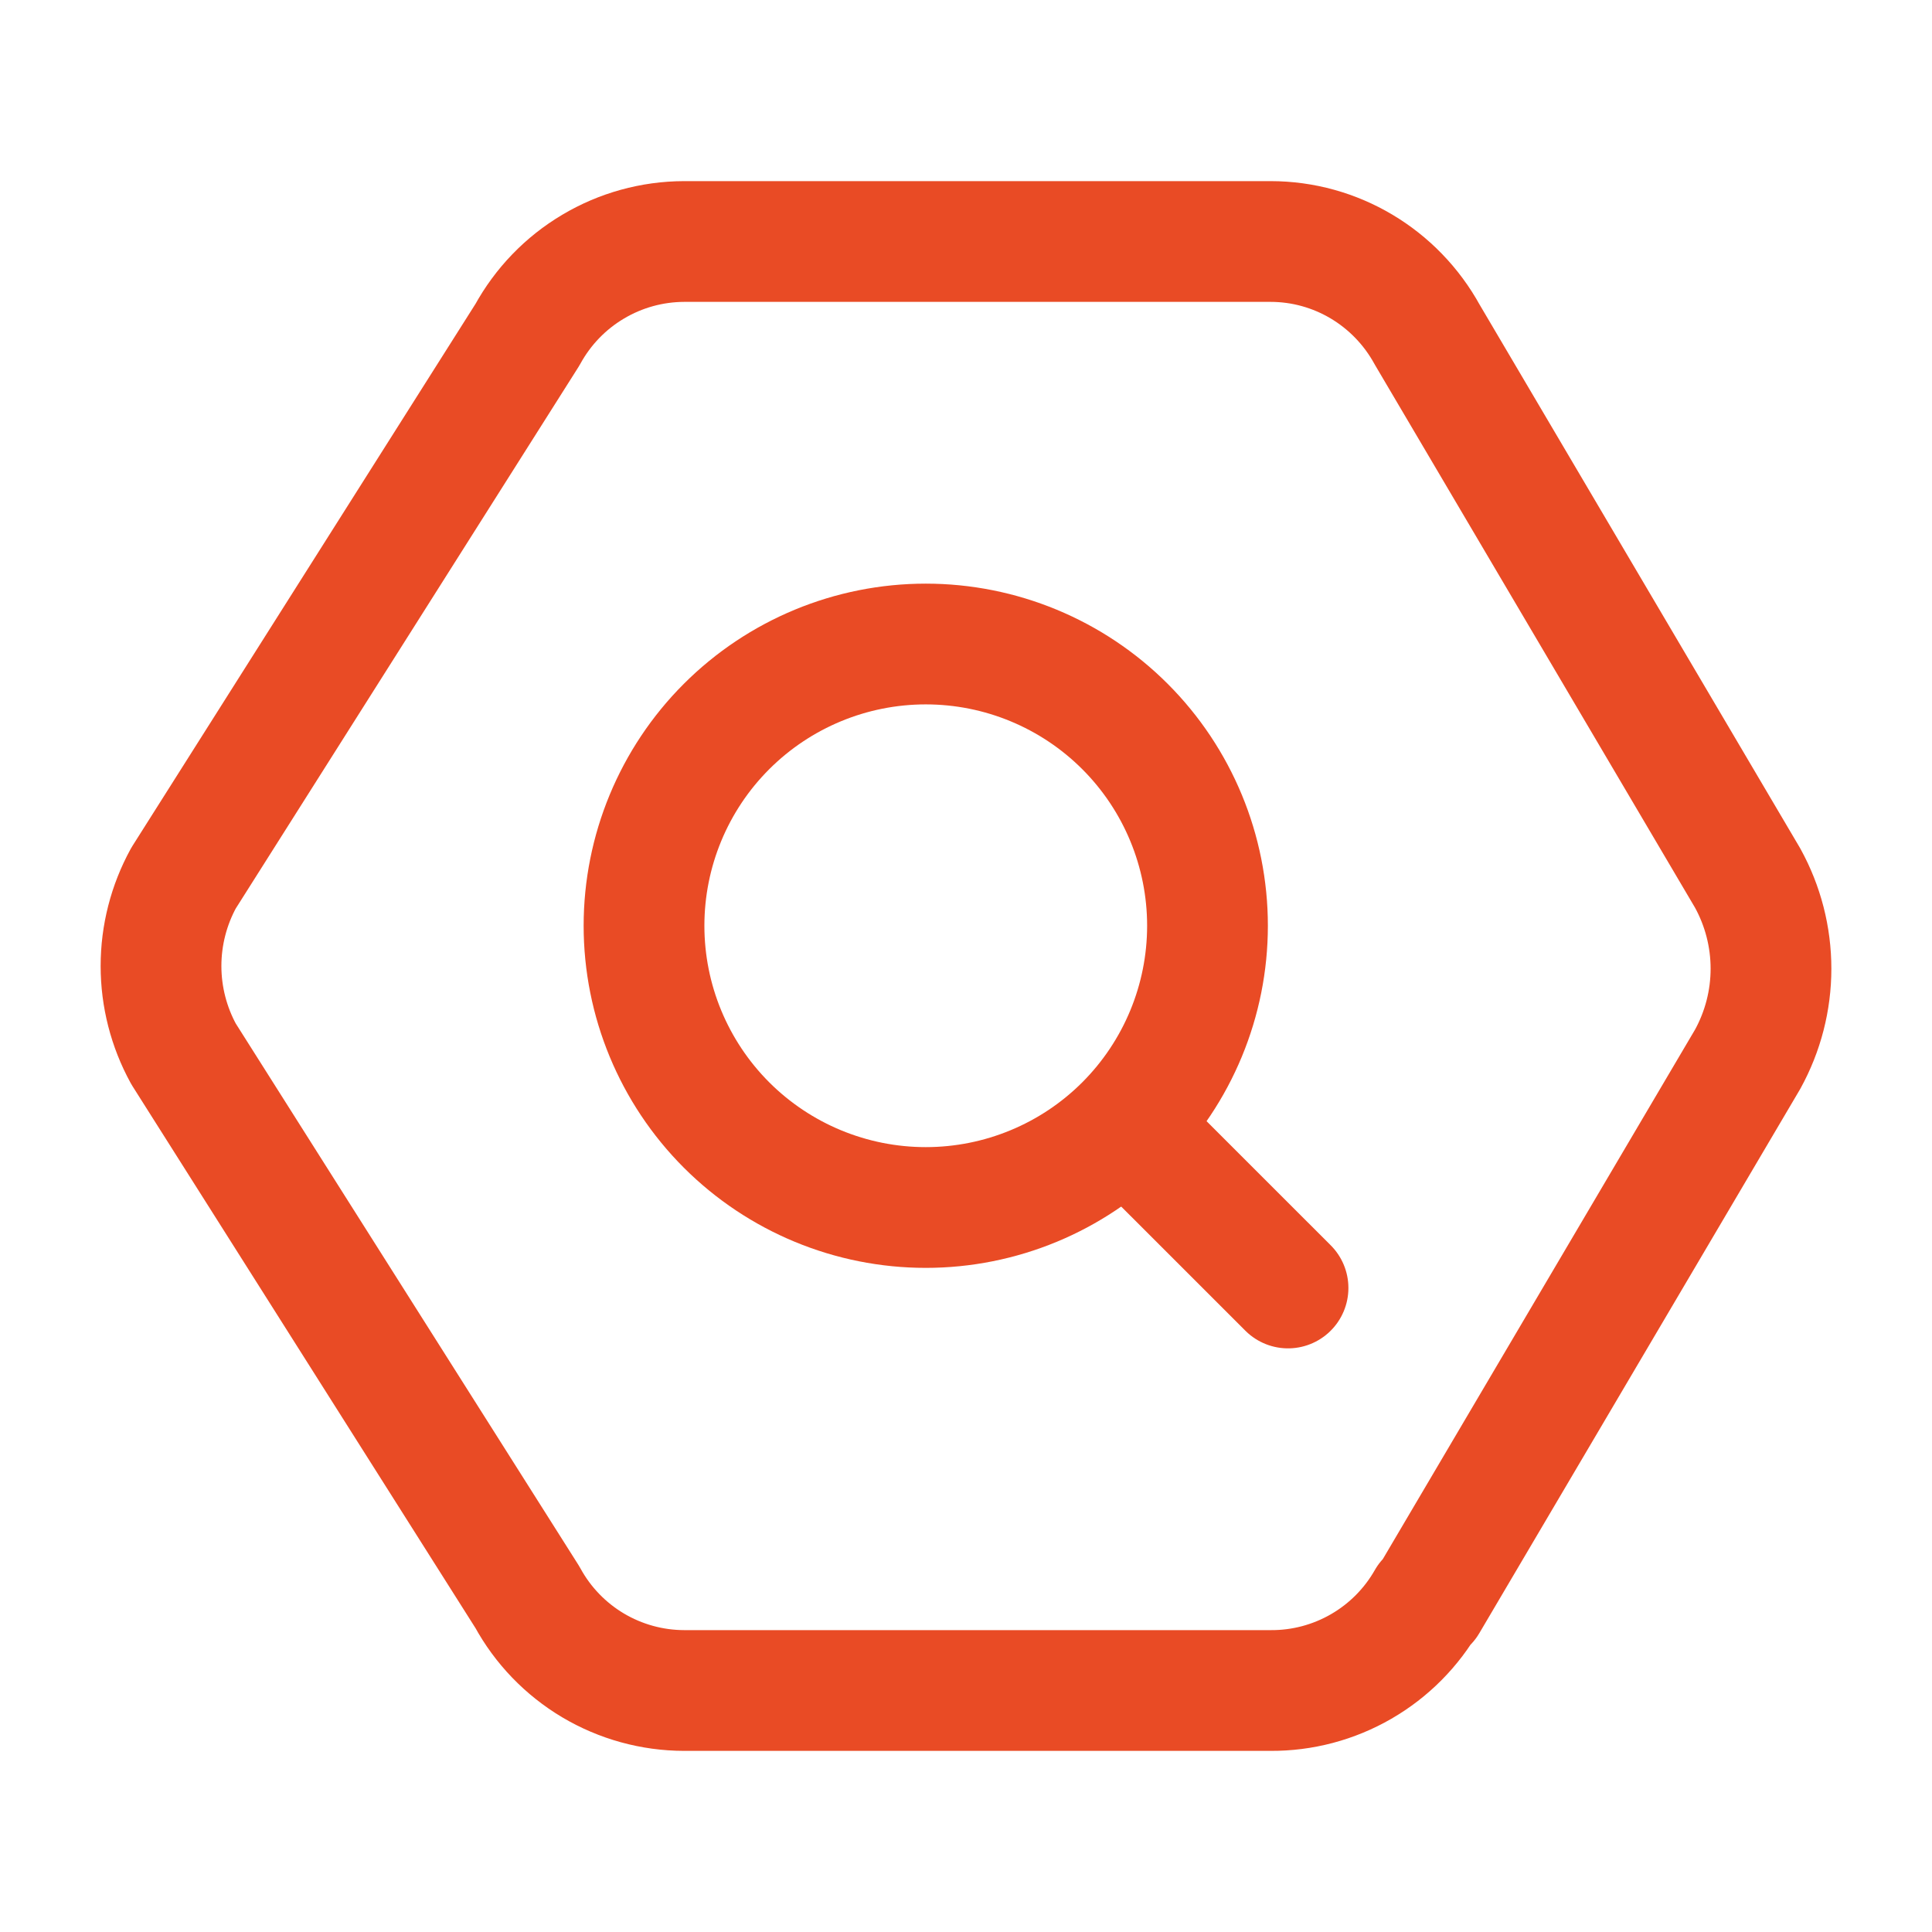
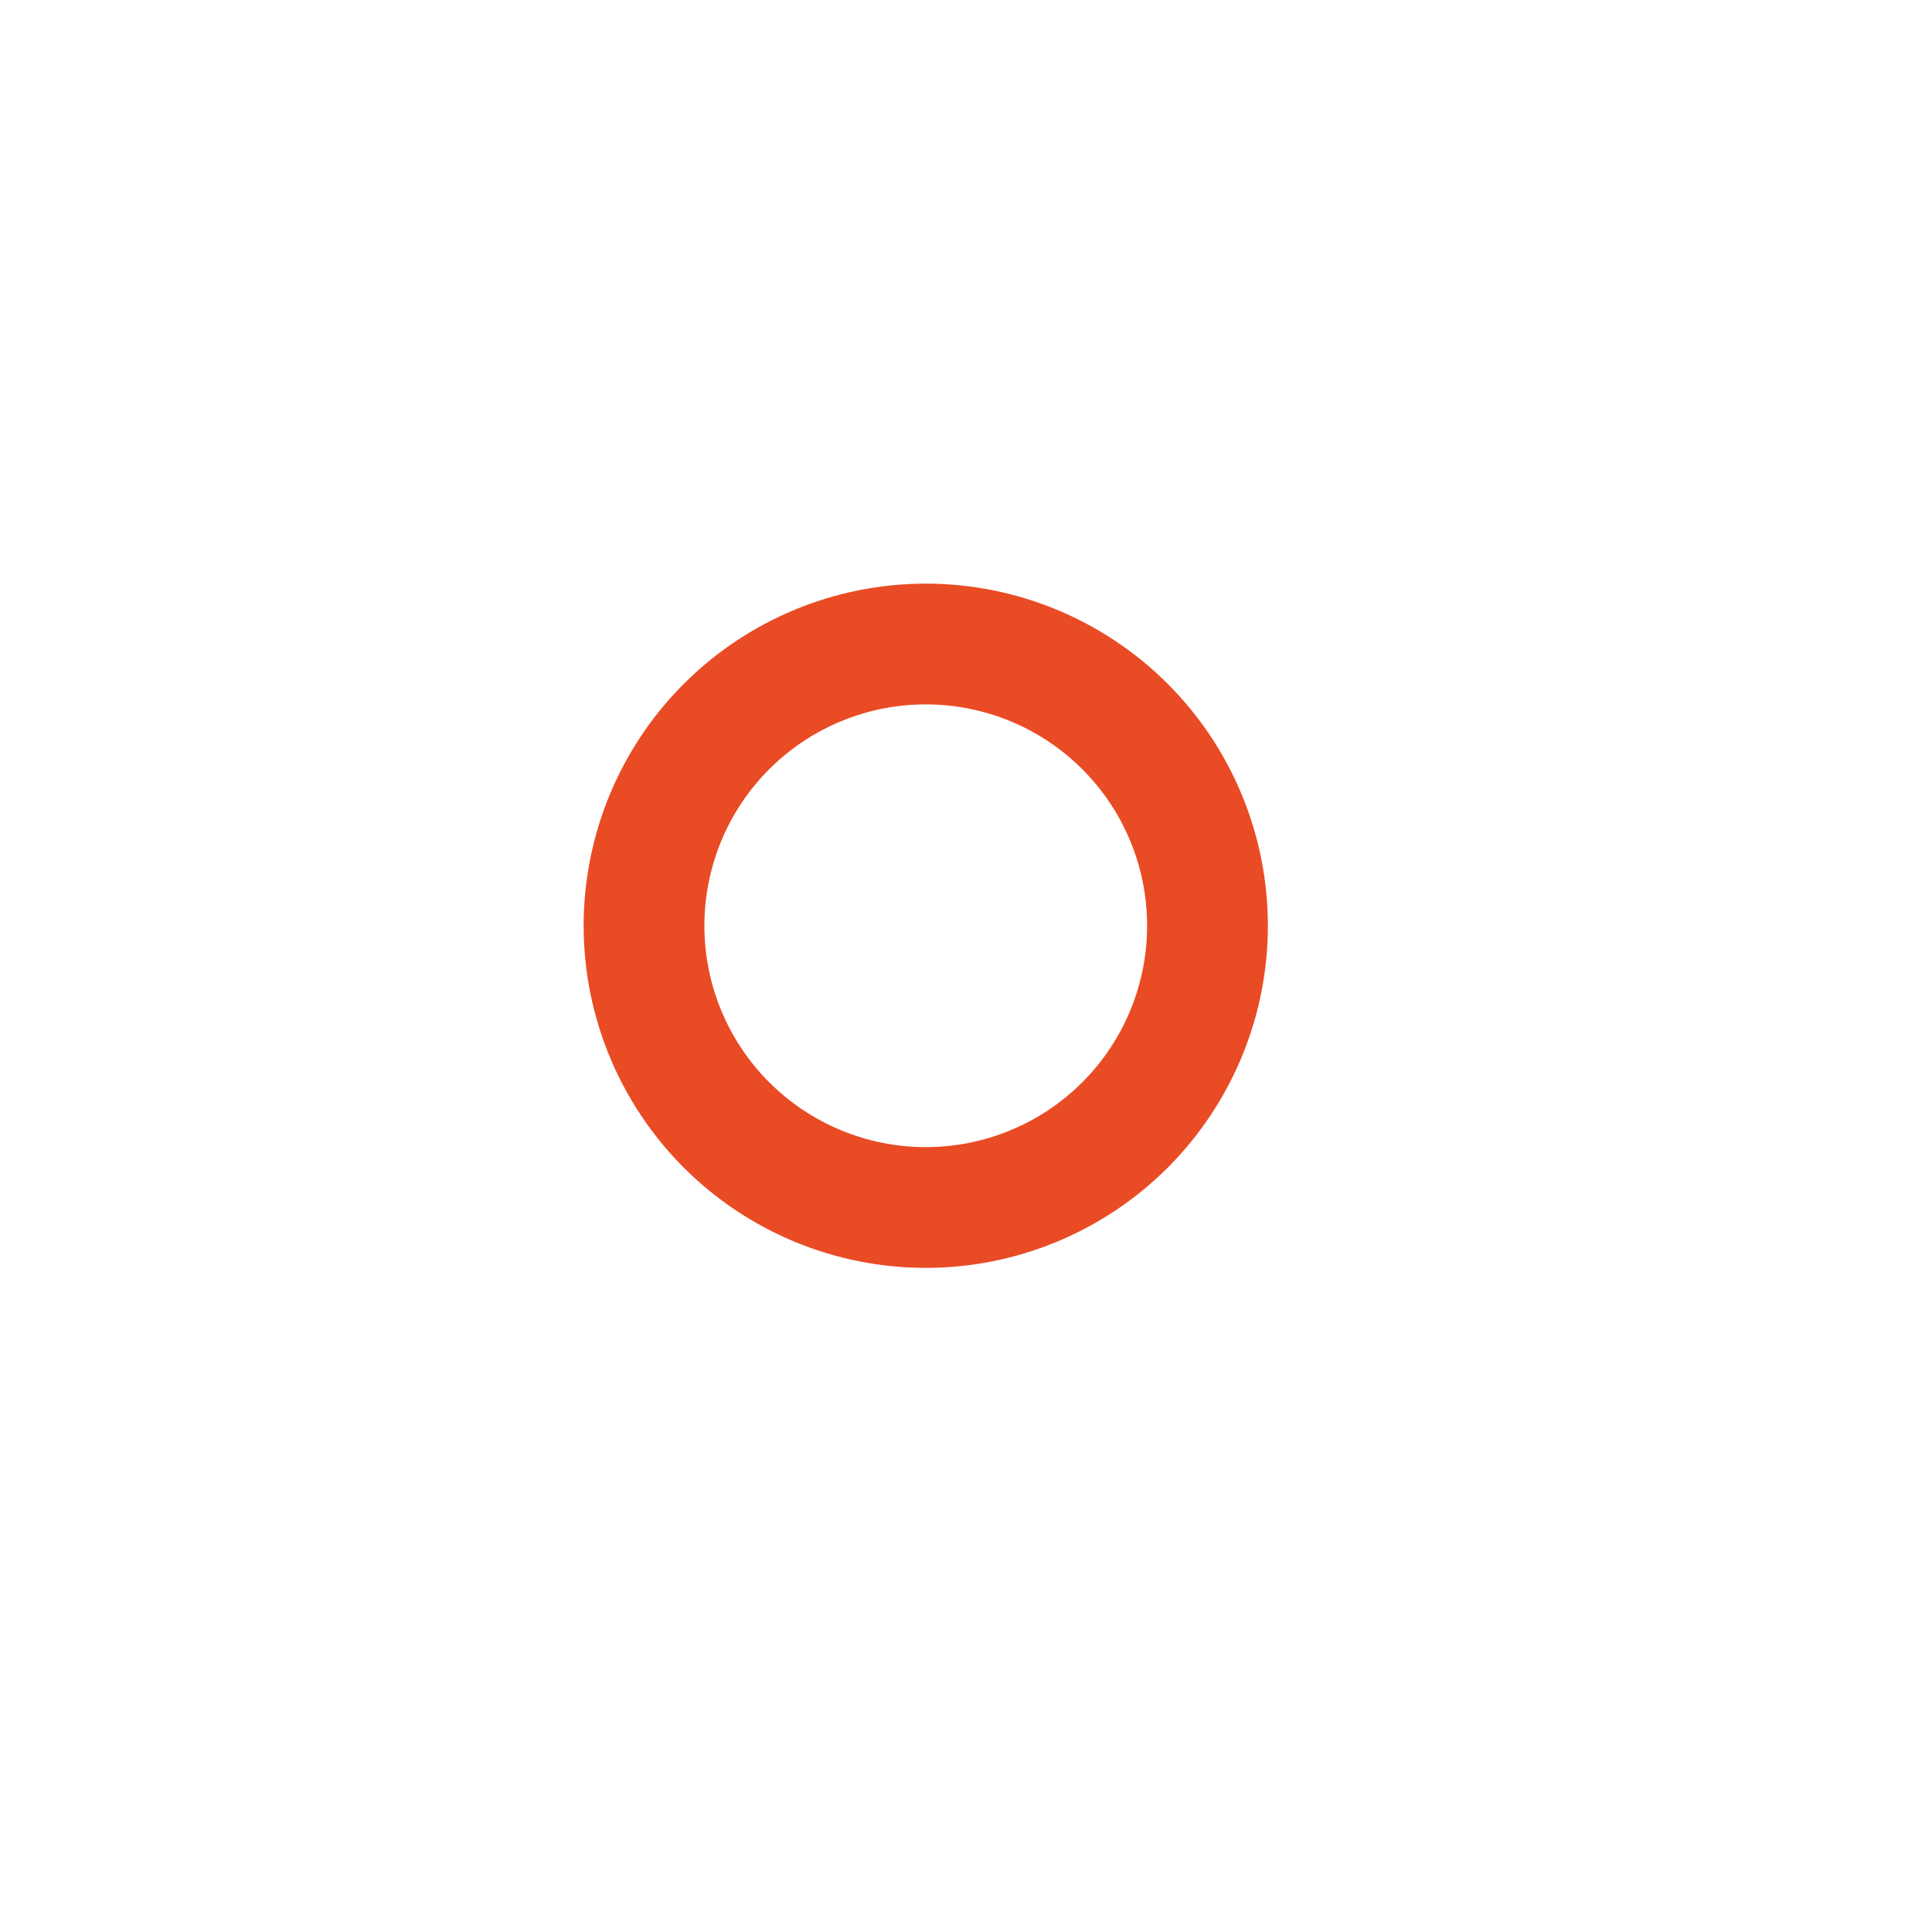
<svg xmlns="http://www.w3.org/2000/svg" width="44" height="44" viewBox="0 0 44 44" fill="none">
  <g clip-path="url(#clip0_4472_435)">
-     <path d="M32.505 36.438C32.147 37.068 31.627 37.591 31 37.953C30.372 38.316 29.659 38.505 28.934 38.5H15.582C14.851 38.499 14.134 38.301 13.506 37.928C12.878 37.554 12.362 37.019 12.012 36.377L4.18 24.002C3.844 23.389 3.667 22.7 3.667 22C3.667 21.3 3.844 20.611 4.18 19.998L12.012 7.623C12.363 6.982 12.878 6.447 13.506 6.074C14.133 5.7 14.85 5.502 15.58 5.5H28.936C30.419 5.5 31.785 6.312 32.505 7.623L39.802 19.998C40.15 20.63 40.333 21.339 40.333 22.061C40.333 22.782 40.15 23.491 39.802 24.123L32.505 36.498V36.438Z" stroke="#E94B25" stroke-width="2.75" stroke-linecap="round" stroke-linejoin="round" />
    <path d="M14.667 21.083C14.667 22.785 15.343 24.417 16.546 25.621C17.75 26.824 19.382 27.5 21.084 27.5C22.785 27.5 24.418 26.824 25.621 25.621C26.824 24.417 27.5 22.785 27.5 21.083C27.5 19.381 26.824 17.749 25.621 16.546C24.418 15.343 22.785 14.667 21.084 14.667C19.382 14.667 17.75 15.343 16.546 16.546C15.343 17.749 14.667 19.381 14.667 21.083Z" stroke="#E94B25" stroke-width="2.75" stroke-linecap="round" stroke-linejoin="round" />
-     <path d="M25.667 25.667L29.334 29.333" stroke="#E94B25" stroke-width="2.75" stroke-linecap="round" stroke-linejoin="round" />
  </g>
  <defs>
    <clipPath id="clip0_4472_435">
      <rect width="44" height="44" fill="white" />
    </clipPath>
  </defs>
</svg>